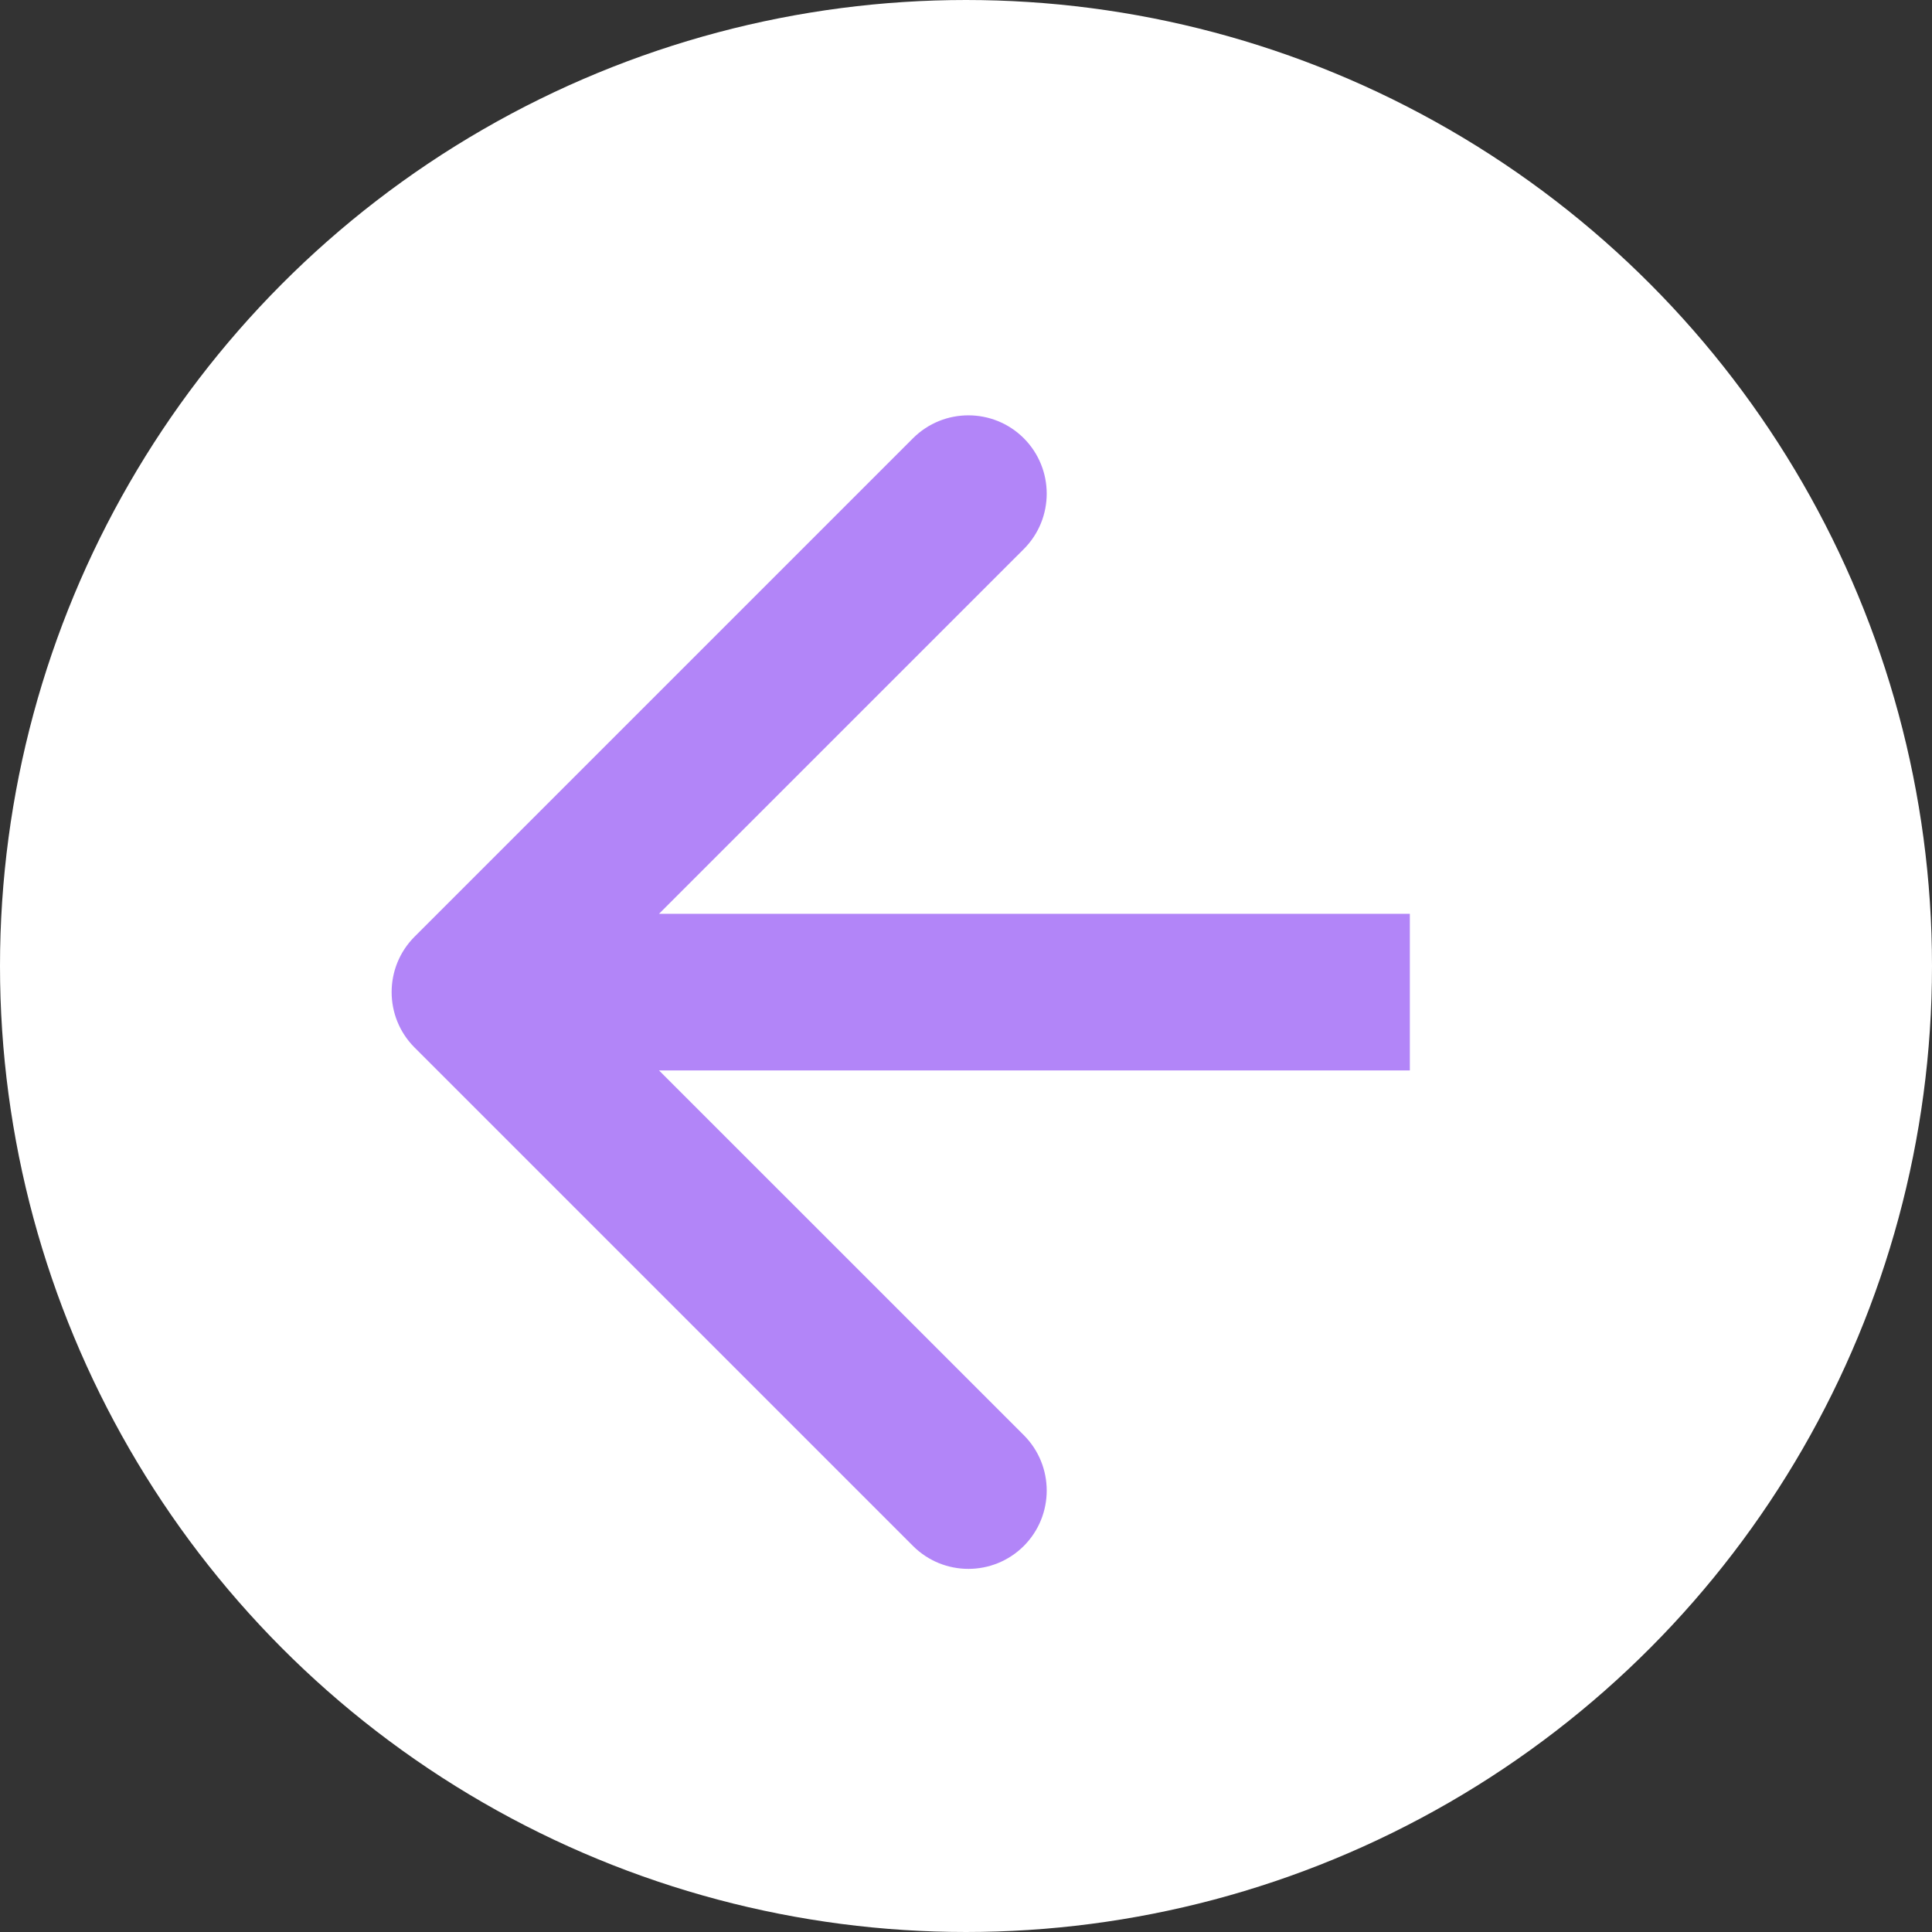
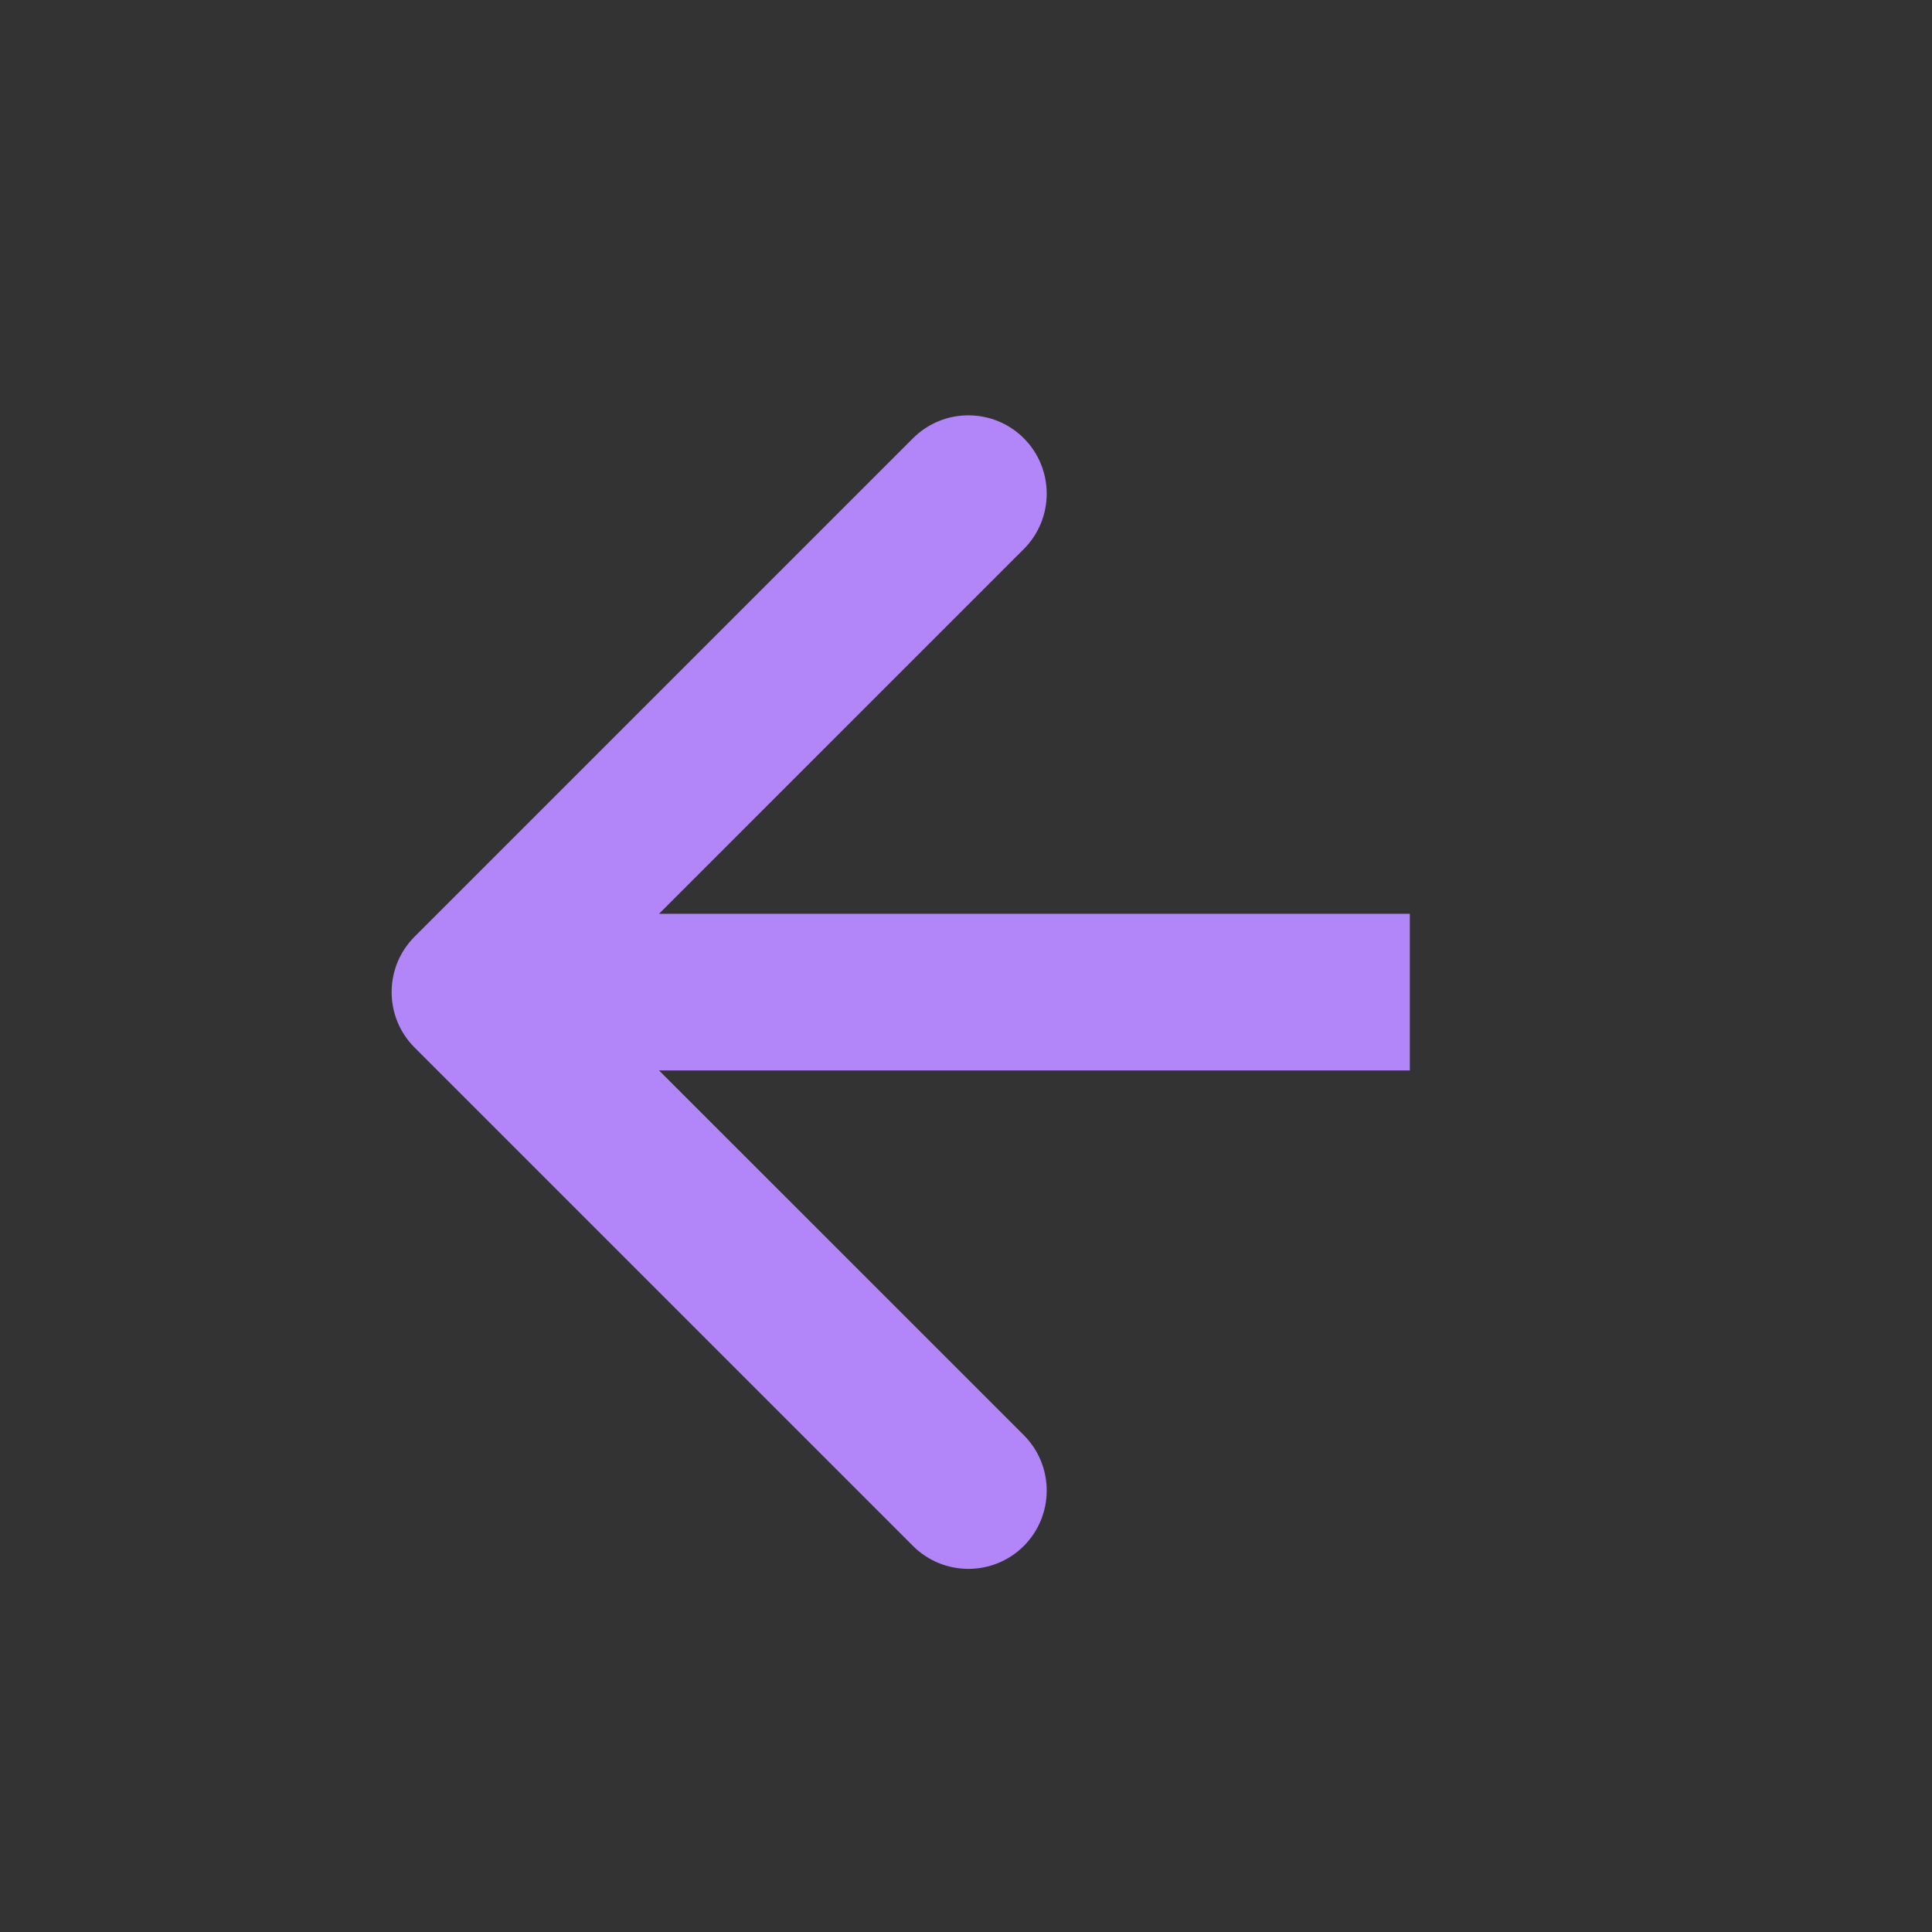
<svg xmlns="http://www.w3.org/2000/svg" width="37" height="37" viewBox="0 0 37 37" fill="none">
  <rect x="0" y="0" width="37" height="37" fill="#333333" stroke="none" />
-   <circle cx="18.5" cy="18.5" r="17.5" transform="matrix(-1 0 0 1 37 0)" fill="white" stroke="white" stroke-width="2" />
  <path d="M7.939 20.061C7.354 19.475 7.354 18.525 7.939 17.939L17.485 8.393C18.071 7.808 19.021 7.808 19.607 8.393C20.192 8.979 20.192 9.929 19.607 10.515L11.121 19L19.607 27.485C20.192 28.071 20.192 29.021 19.607 29.607C19.021 30.192 18.071 30.192 17.485 29.607L7.939 20.061ZM27 20.5H9V17.5H27V20.5Z" fill="#B285F8" />
</svg>